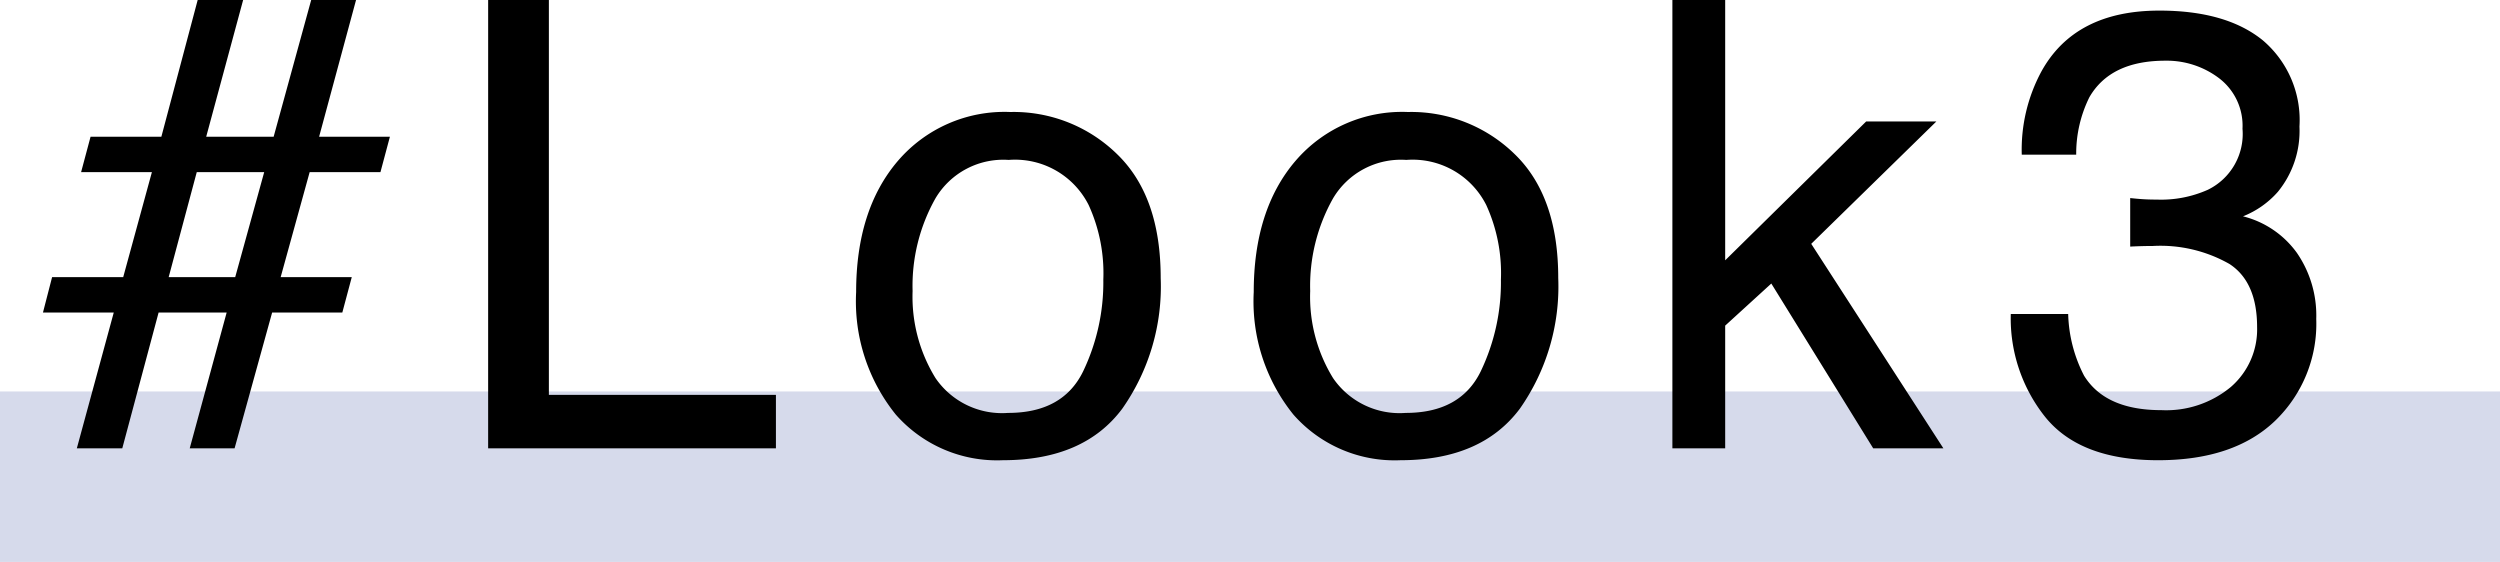
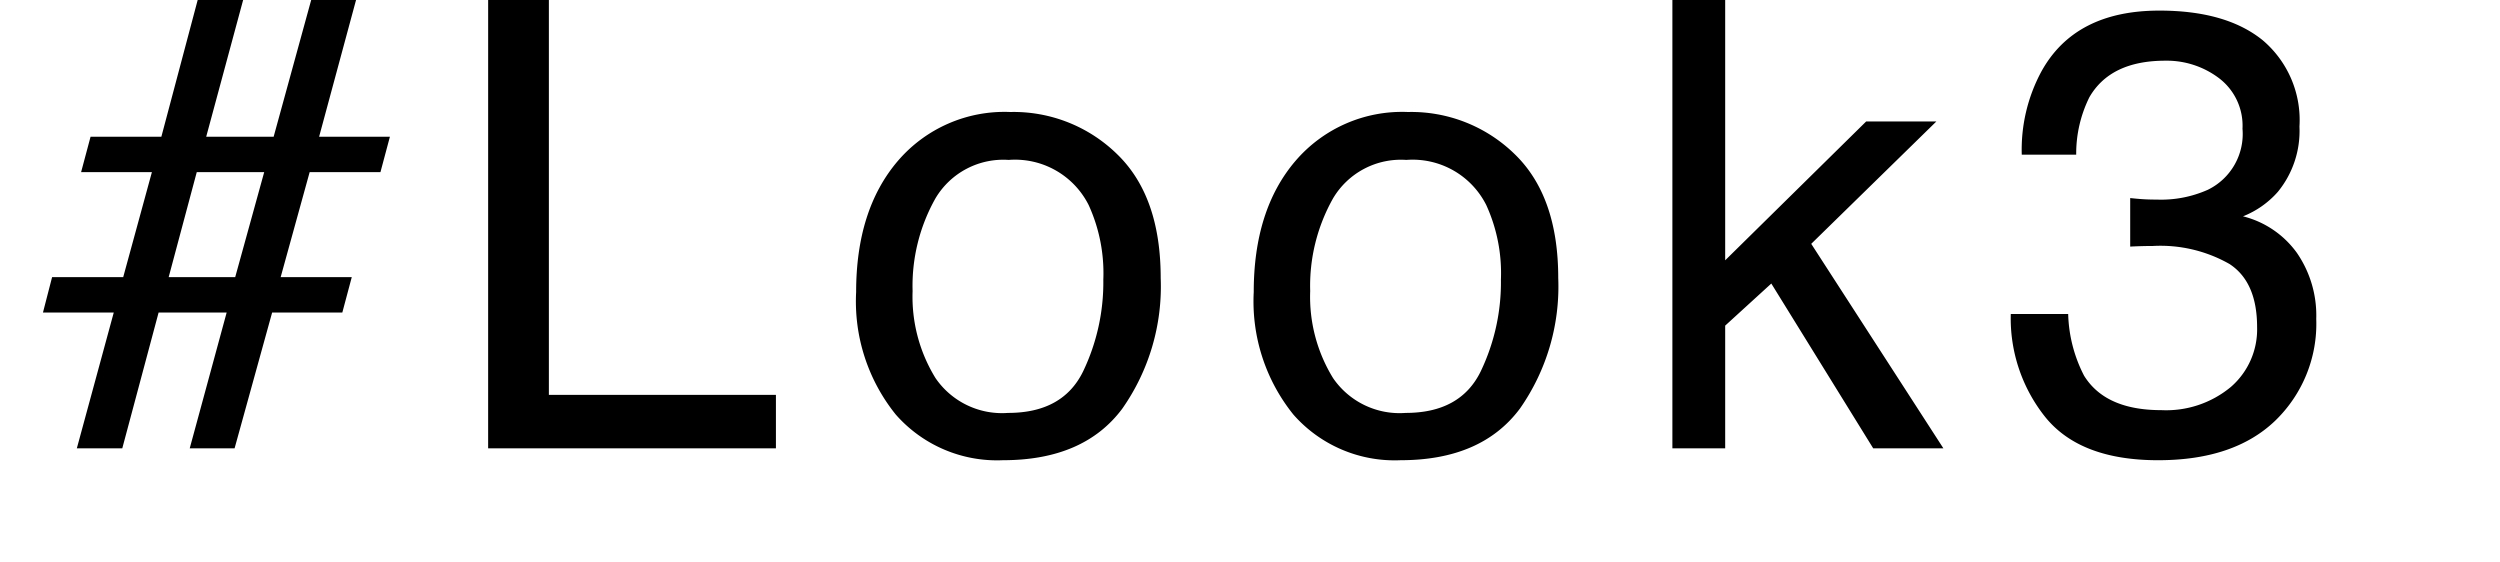
<svg xmlns="http://www.w3.org/2000/svg" width="176" height="39.561" viewBox="0 0 176 39.561">
  <g id="グループ_1352" data-name="グループ 1352" transform="translate(-173 -3227.439)">
-     <rect id="長方形_1488" data-name="長方形 1488" width="176" height="12" transform="translate(173 3255)" fill="#d6daeb" />
    <path id="パス_786" data-name="パス 786" d="M-80.332-12.053h5.006l2.02-7.391h-4.984l.666-2.492h4.984l2.557-9.625h3.2l-2.6,9.625h4.748l2.643-9.625h3.158l-2.6,9.625h4.984l-.666,2.492H-62.2l-2.041,7.391h5.006L-59.9-9.561h-4.941L-67.485,0h-3.158l2.6-9.561h-4.791L-75.391,0h-3.2l2.6-9.561h-4.984Zm12.891,0,2.041-7.391h-4.748l-1.977,7.391Zm17.807-19.508h4.275v27.8h15.984V0h-20.26ZM-13.029-2.492q3.846,0,5.274-2.911a14.5,14.5,0,0,0,1.429-6.478,11.533,11.533,0,0,0-1.031-5.242,5.8,5.8,0,0,0-5.629-3.18A5.551,5.551,0,0,0-18.142-17.6a12.548,12.548,0,0,0-1.611,6.531,10.915,10.915,0,0,0,1.611,6.123A5.675,5.675,0,0,0-13.029-2.492Zm.15-21.184a10.419,10.419,0,0,1,7.52,2.965q3.072,2.965,3.072,8.723a14.965,14.965,0,0,1-2.707,9.2Q-7.7.838-13.394.838a9.484,9.484,0,0,1-7.541-3.212A12.687,12.687,0,0,1-23.728-11q0-5.8,2.943-9.238A9.878,9.878,0,0,1-12.878-23.676ZM14.962-2.492q3.846,0,5.274-2.911a14.5,14.5,0,0,0,1.429-6.478,11.533,11.533,0,0,0-1.031-5.242,5.8,5.8,0,0,0-5.629-3.18A5.551,5.551,0,0,0,9.849-17.6a12.548,12.548,0,0,0-1.611,6.531A10.915,10.915,0,0,0,9.849-4.941,5.675,5.675,0,0,0,14.962-2.492Zm.15-21.184a10.419,10.419,0,0,1,7.52,2.965Q25.7-17.746,25.7-11.988A14.965,14.965,0,0,1,23-2.793Q20.29.838,14.6.838A9.484,9.484,0,0,1,7.056-2.374,12.687,12.687,0,0,1,4.263-11q0-5.8,2.943-9.238A9.878,9.878,0,0,1,15.113-23.676Zm18.624-7.885h3.717v18.326l9.926-9.775H52.32l-8.809,8.615L52.814,0H47.873L40.7-11.6,37.453-8.637V0H33.736Zm34.2,32.4q-5.457,0-7.917-3a11.122,11.122,0,0,1-2.46-7.294H61.6a10.018,10.018,0,0,0,1.117,4.34q1.5,2.428,5.436,2.428a7.126,7.126,0,0,0,4.9-1.633A5.361,5.361,0,0,0,74.9-8.529q0-3.18-1.944-4.447a9.838,9.838,0,0,0-5.4-1.268q-.387,0-.784.011t-.806.032v-3.416q.6.064,1.01.086t.881.021a8.073,8.073,0,0,0,3.566-.687,4.369,4.369,0,0,0,2.449-4.3,4.2,4.2,0,0,0-1.633-3.545,6.092,6.092,0,0,0-3.8-1.246q-3.867,0-5.35,2.578a8.936,8.936,0,0,0-.924,4.039H58.332a11.6,11.6,0,0,1,1.375-5.844q2.363-4.3,8.314-4.3,4.705,0,7.283,2.095a7.365,7.365,0,0,1,2.578,6.069,6.773,6.773,0,0,1-1.525,4.6,6.407,6.407,0,0,1-2.449,1.719A6.676,6.676,0,0,1,77.7-13.761a7.769,7.769,0,0,1,1.364,4.651,9.48,9.48,0,0,1-2.9,7.176Q73.264.838,67.936.838Z" transform="translate(257 3259)" />
  </g>
</svg>